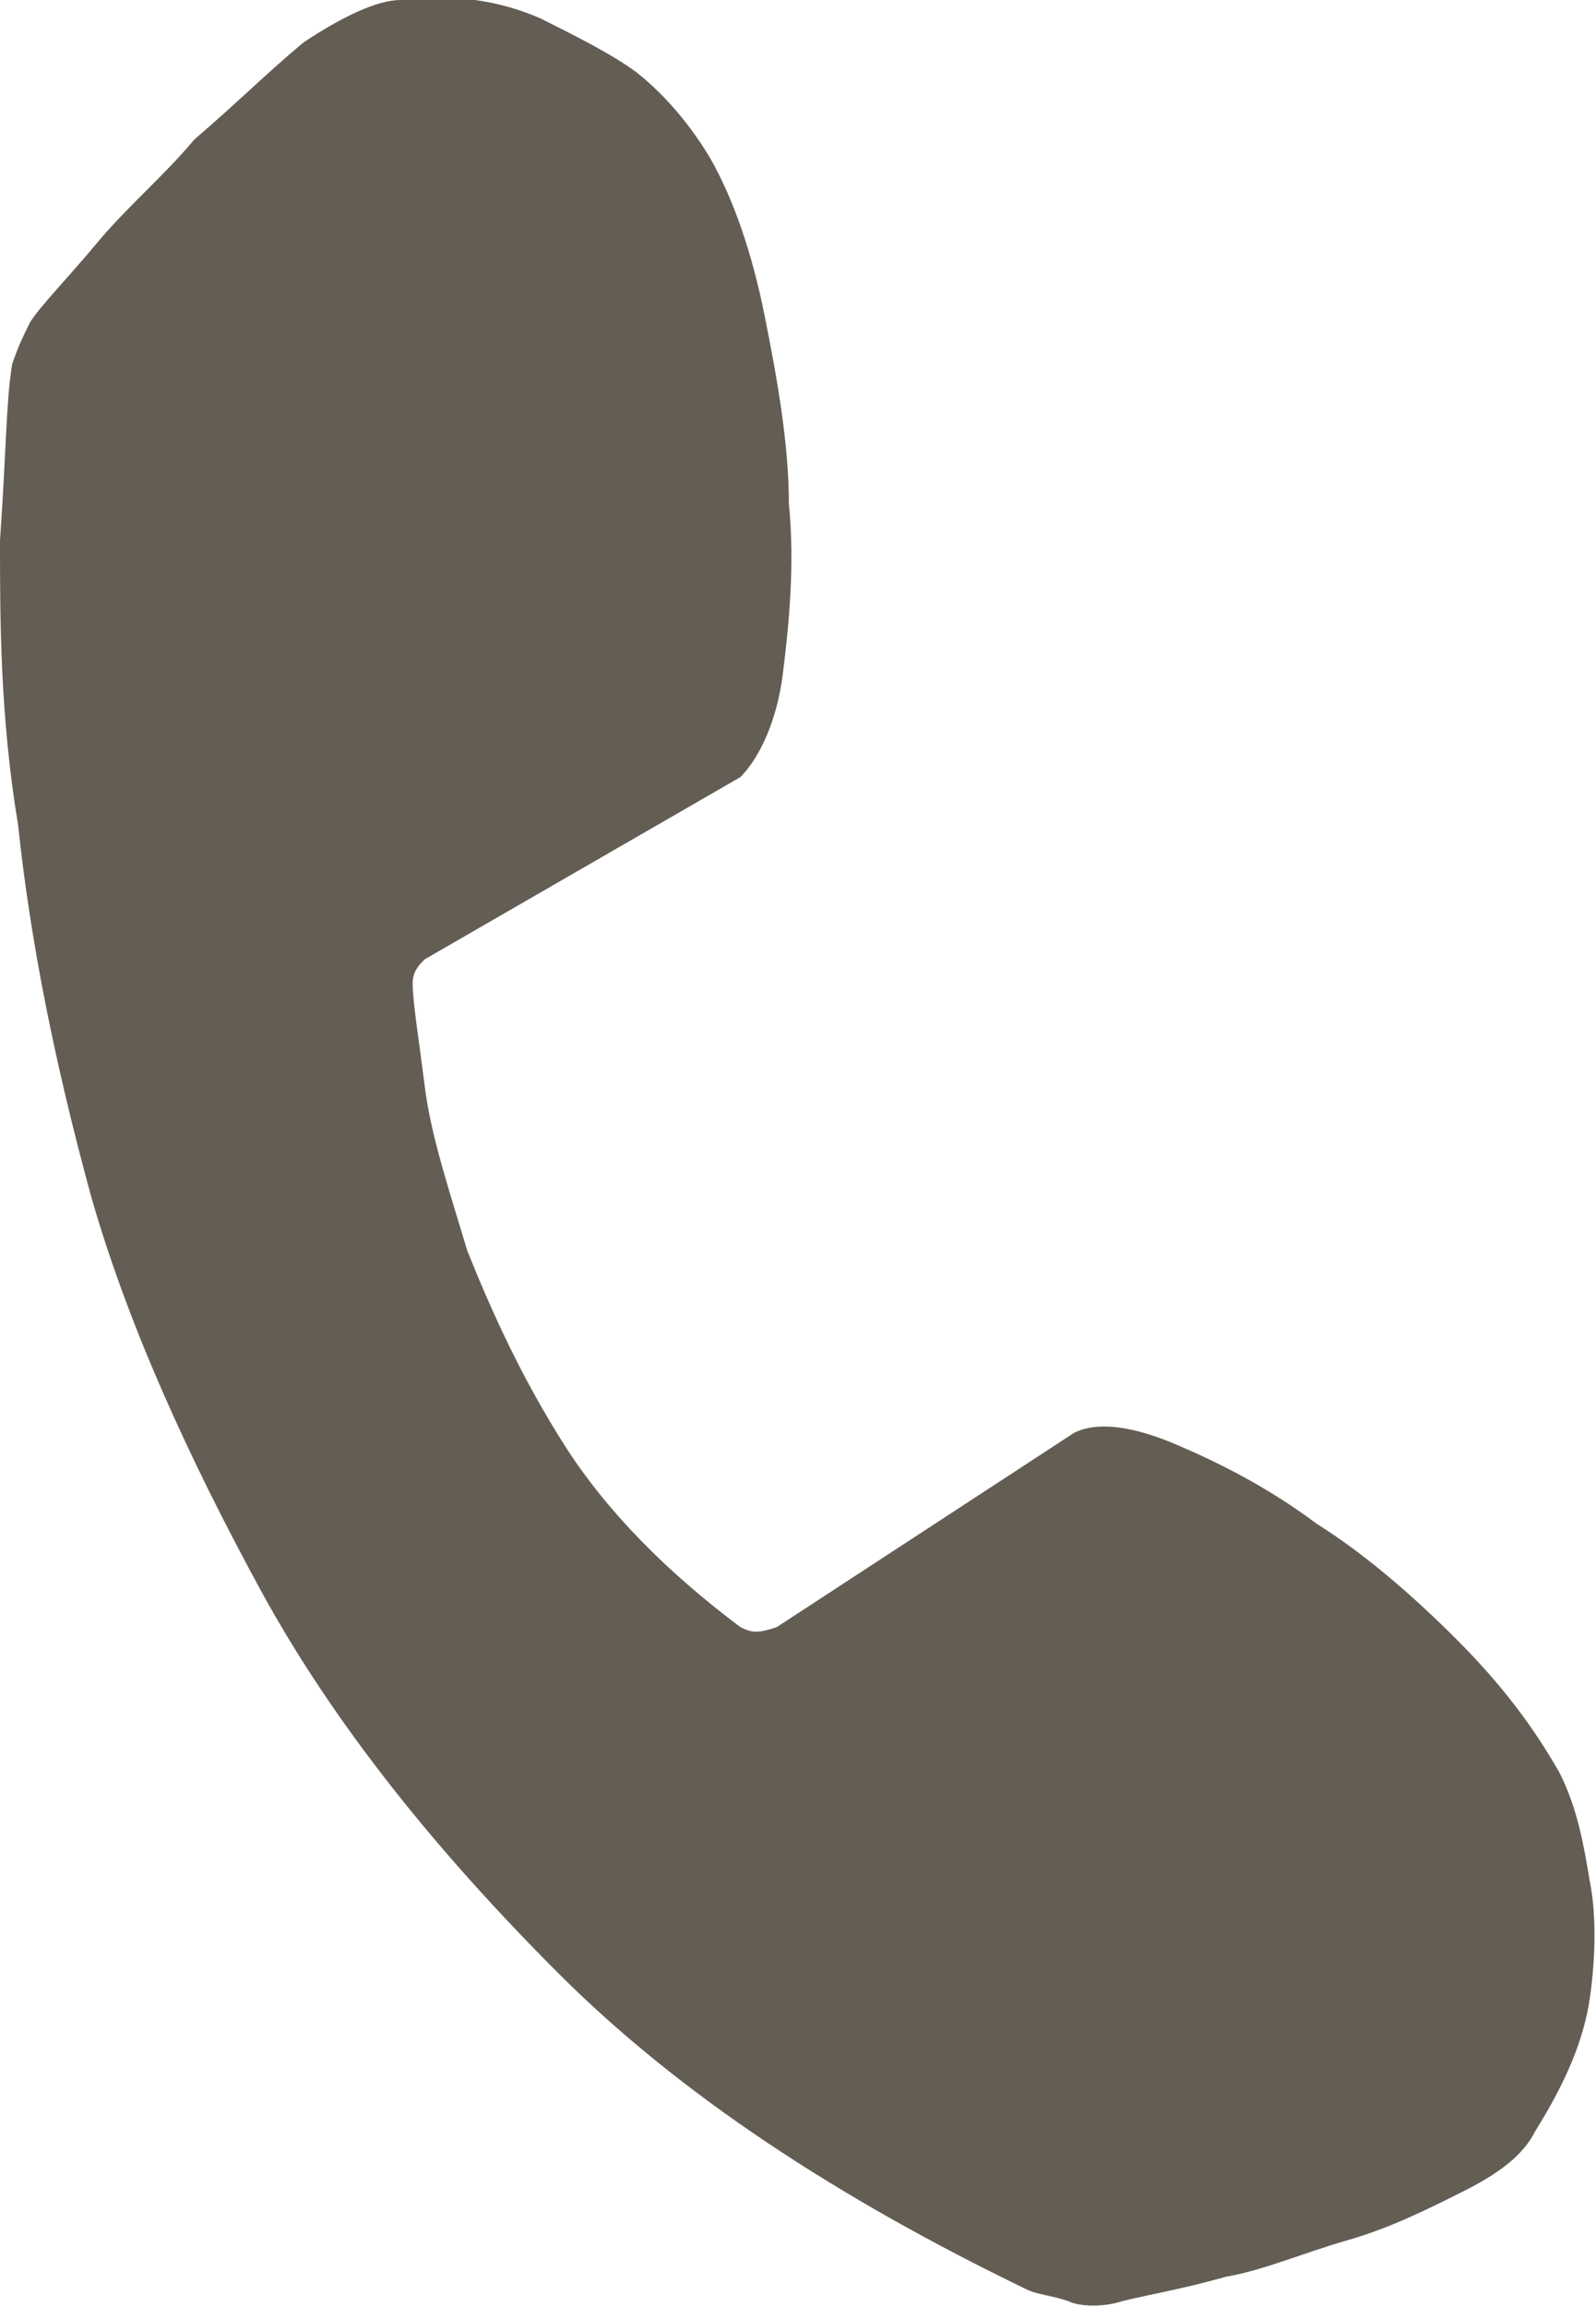
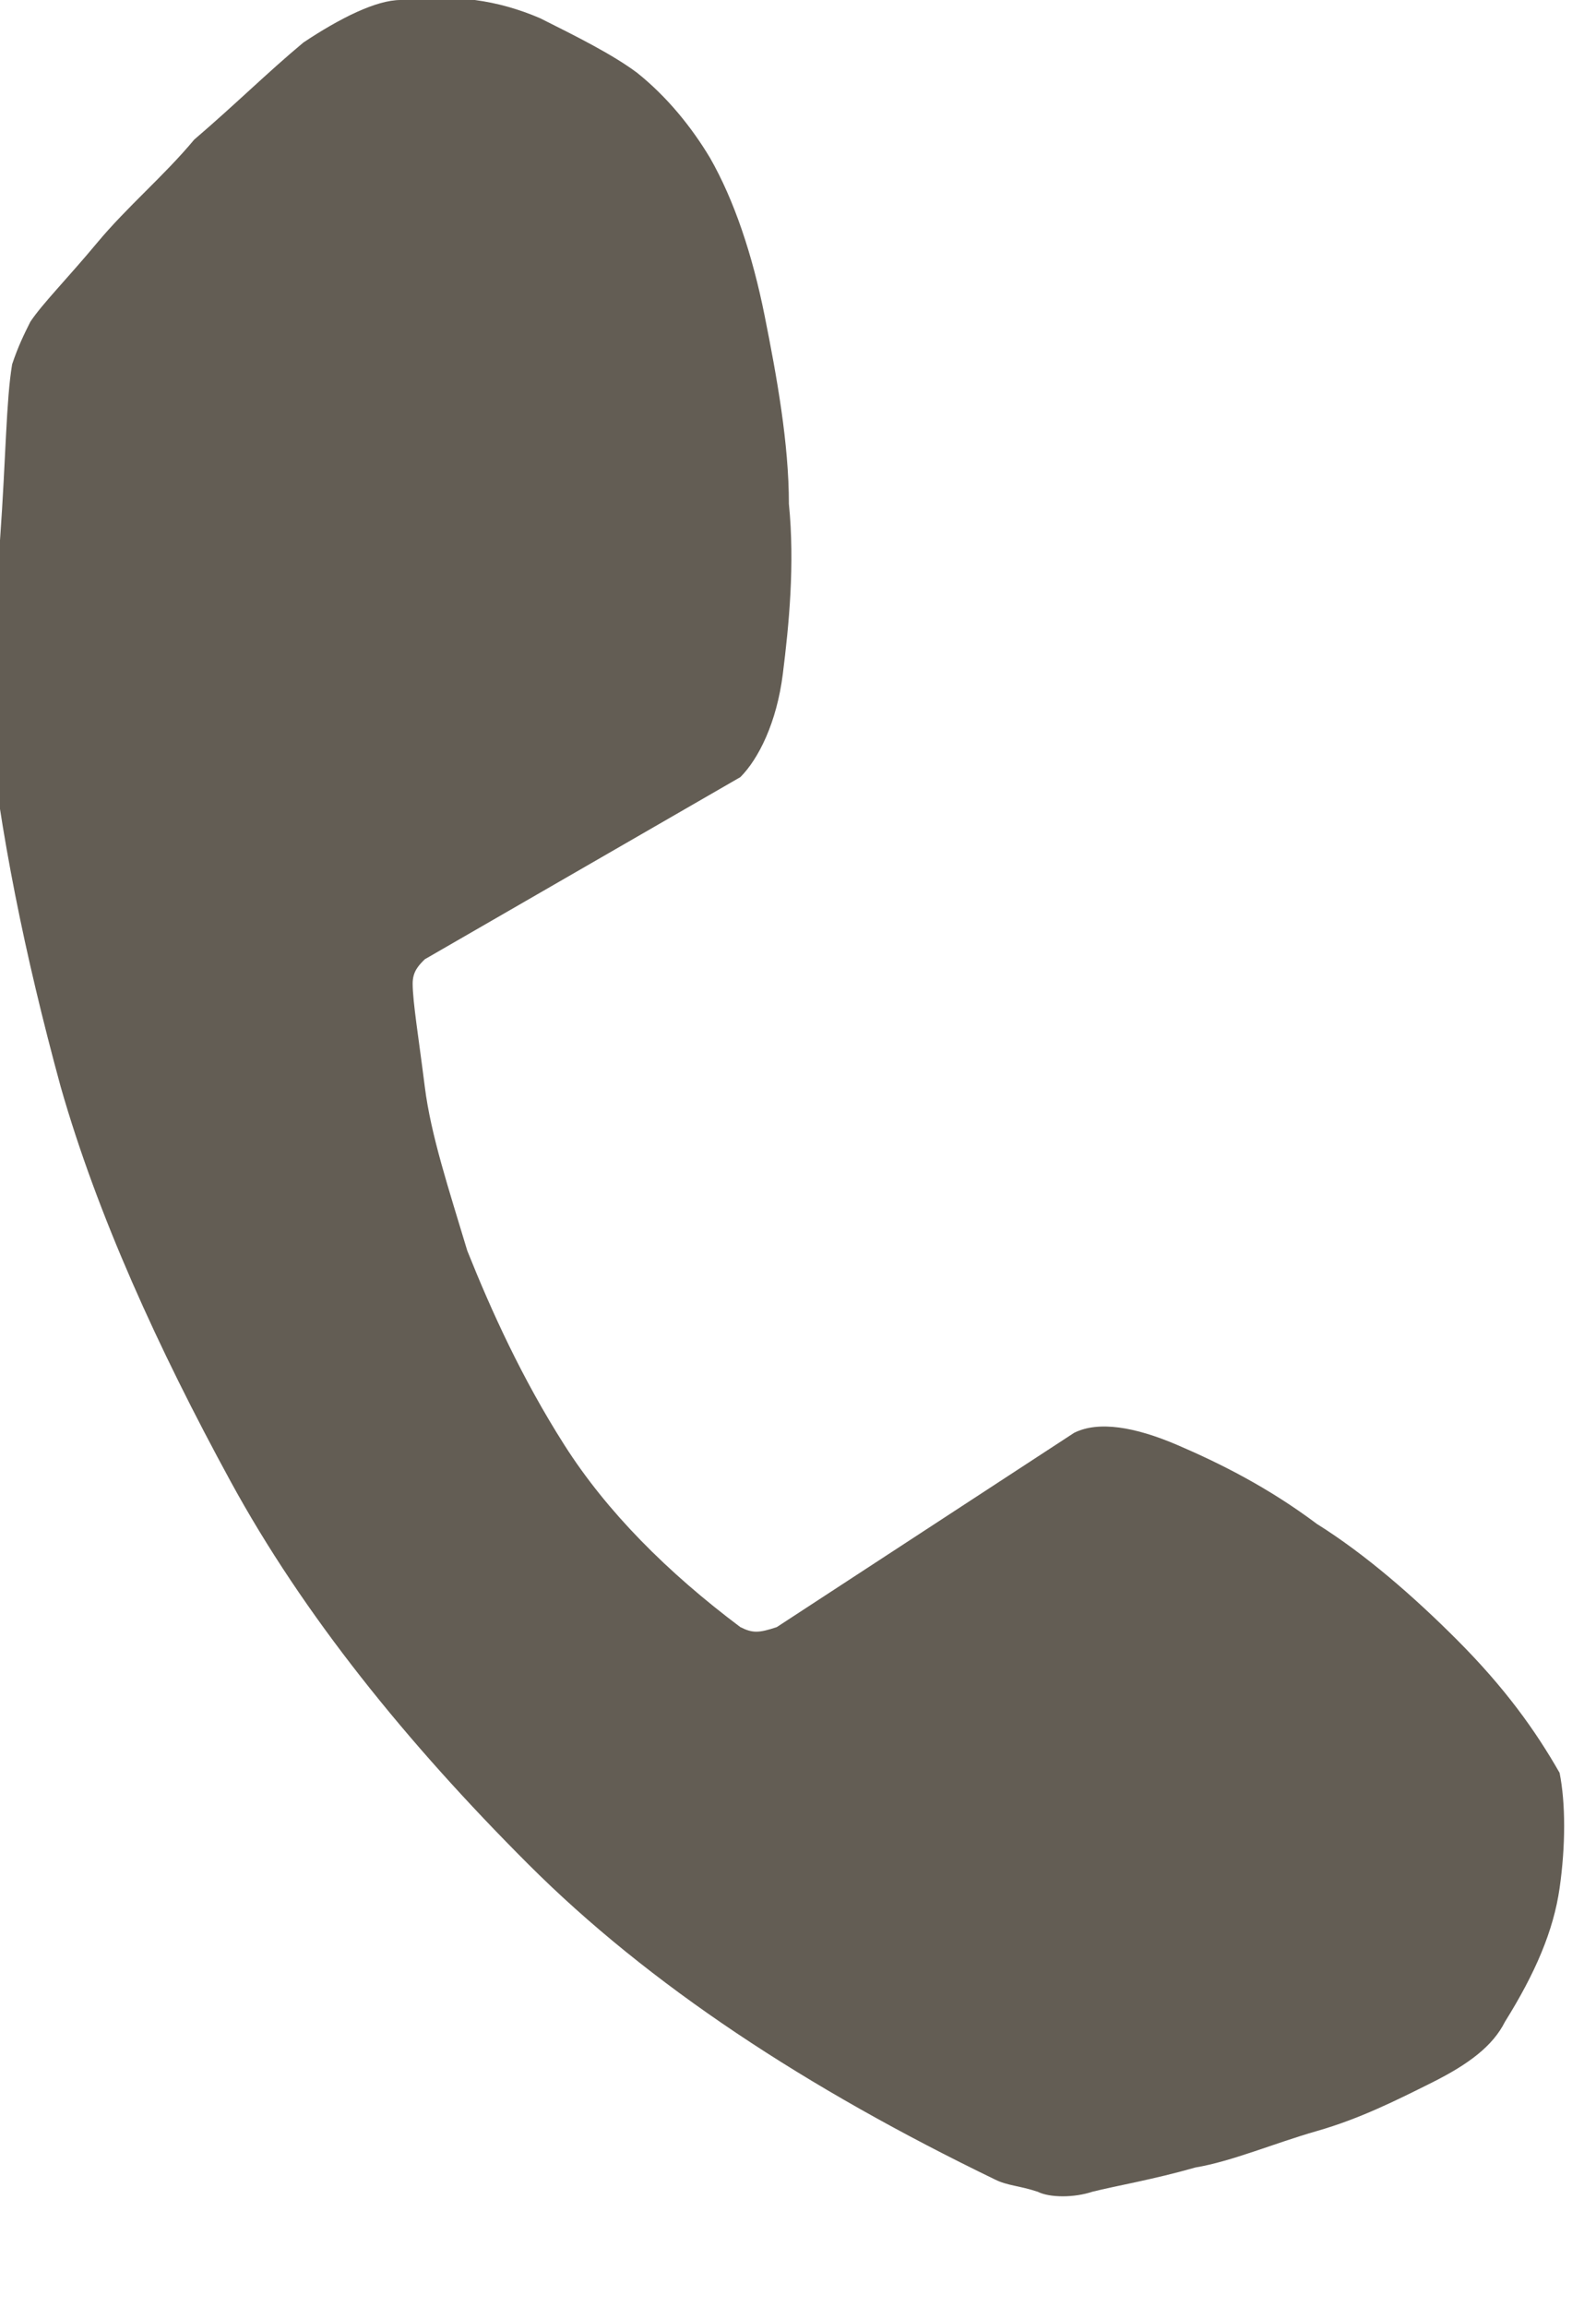
<svg xmlns="http://www.w3.org/2000/svg" version="1.0" id="レイヤー_1" x="0px" y="0px" viewBox="0 0 26.3 38" enable-background="new 0 0 26.3 38" xml:space="preserve">
  <g>
    <g>
-       <path fill="#635D54" d="M25.7,29.2c0.3,0.6,0.4,1.2,0.5,1.8c0.1,0.5,0.1,1.2,0,1.9c-0.1,0.7-0.4,1.4-0.9,2.2    c-0.2,0.4-0.6,0.7-1.2,1c-0.6,0.3-1.2,0.6-1.9,0.8c-0.7,0.2-1.4,0.5-2,0.6c-0.7,0.2-1.3,0.3-1.7,0.4c-0.3,0.1-0.7,0.1-0.9,0    c-0.3-0.1-0.5-0.1-0.7-0.2c-3.1-1.5-5.7-3.2-7.7-5.2c-2-2-3.7-4.1-4.9-6.3s-2.2-4.4-2.8-6.5c-0.6-2.2-1-4.2-1.2-6.1    C0,11.8,0,10.2,0,8.9C0.1,7.5,0.1,6.6,0.2,6c0.1-0.3,0.2-0.5,0.3-0.7C0.7,5,1.1,4.6,1.6,4c0.5-0.6,1.1-1.1,1.6-1.7    C3.9,1.7,4.4,1.2,5,0.7C5.6,0.3,6.2,0,6.6,0c0.9-0.1,1.6,0,2.3,0.3c0.6,0.3,1.2,0.6,1.6,0.9c0.5,0.4,0.9,0.9,1.2,1.4    c0.4,0.7,0.7,1.6,0.9,2.6c0.2,1,0.4,2.1,0.4,3.1c0.1,1,0,2-0.1,2.8c-0.1,0.8-0.4,1.4-0.7,1.7l-5.2,3c-0.1,0.1-0.2,0.2-0.2,0.4    c0,0.3,0.1,0.9,0.2,1.7c0.1,0.8,0.4,1.7,0.7,2.7c0.4,1,0.9,2.1,1.6,3.2c0.7,1.1,1.7,2.1,2.9,3c0.2,0.1,0.3,0.1,0.6,0l4.9-3.2    c0.4-0.2,1-0.1,1.7,0.2c0.7,0.3,1.5,0.7,2.3,1.3c0.8,0.5,1.6,1.2,2.3,1.9C24.8,27.8,25.3,28.5,25.7,29.2z" />
+       <path fill="#635D54" d="M25.7,29.2c0.1,0.5,0.1,1.2,0,1.9c-0.1,0.7-0.4,1.4-0.9,2.2    c-0.2,0.4-0.6,0.7-1.2,1c-0.6,0.3-1.2,0.6-1.9,0.8c-0.7,0.2-1.4,0.5-2,0.6c-0.7,0.2-1.3,0.3-1.7,0.4c-0.3,0.1-0.7,0.1-0.9,0    c-0.3-0.1-0.5-0.1-0.7-0.2c-3.1-1.5-5.7-3.2-7.7-5.2c-2-2-3.7-4.1-4.9-6.3s-2.2-4.4-2.8-6.5c-0.6-2.2-1-4.2-1.2-6.1    C0,11.8,0,10.2,0,8.9C0.1,7.5,0.1,6.6,0.2,6c0.1-0.3,0.2-0.5,0.3-0.7C0.7,5,1.1,4.6,1.6,4c0.5-0.6,1.1-1.1,1.6-1.7    C3.9,1.7,4.4,1.2,5,0.7C5.6,0.3,6.2,0,6.6,0c0.9-0.1,1.6,0,2.3,0.3c0.6,0.3,1.2,0.6,1.6,0.9c0.5,0.4,0.9,0.9,1.2,1.4    c0.4,0.7,0.7,1.6,0.9,2.6c0.2,1,0.4,2.1,0.4,3.1c0.1,1,0,2-0.1,2.8c-0.1,0.8-0.4,1.4-0.7,1.7l-5.2,3c-0.1,0.1-0.2,0.2-0.2,0.4    c0,0.3,0.1,0.9,0.2,1.7c0.1,0.8,0.4,1.7,0.7,2.7c0.4,1,0.9,2.1,1.6,3.2c0.7,1.1,1.7,2.1,2.9,3c0.2,0.1,0.3,0.1,0.6,0l4.9-3.2    c0.4-0.2,1-0.1,1.7,0.2c0.7,0.3,1.5,0.7,2.3,1.3c0.8,0.5,1.6,1.2,2.3,1.9C24.8,27.8,25.3,28.5,25.7,29.2z" />
    </g>
  </g>
</svg>